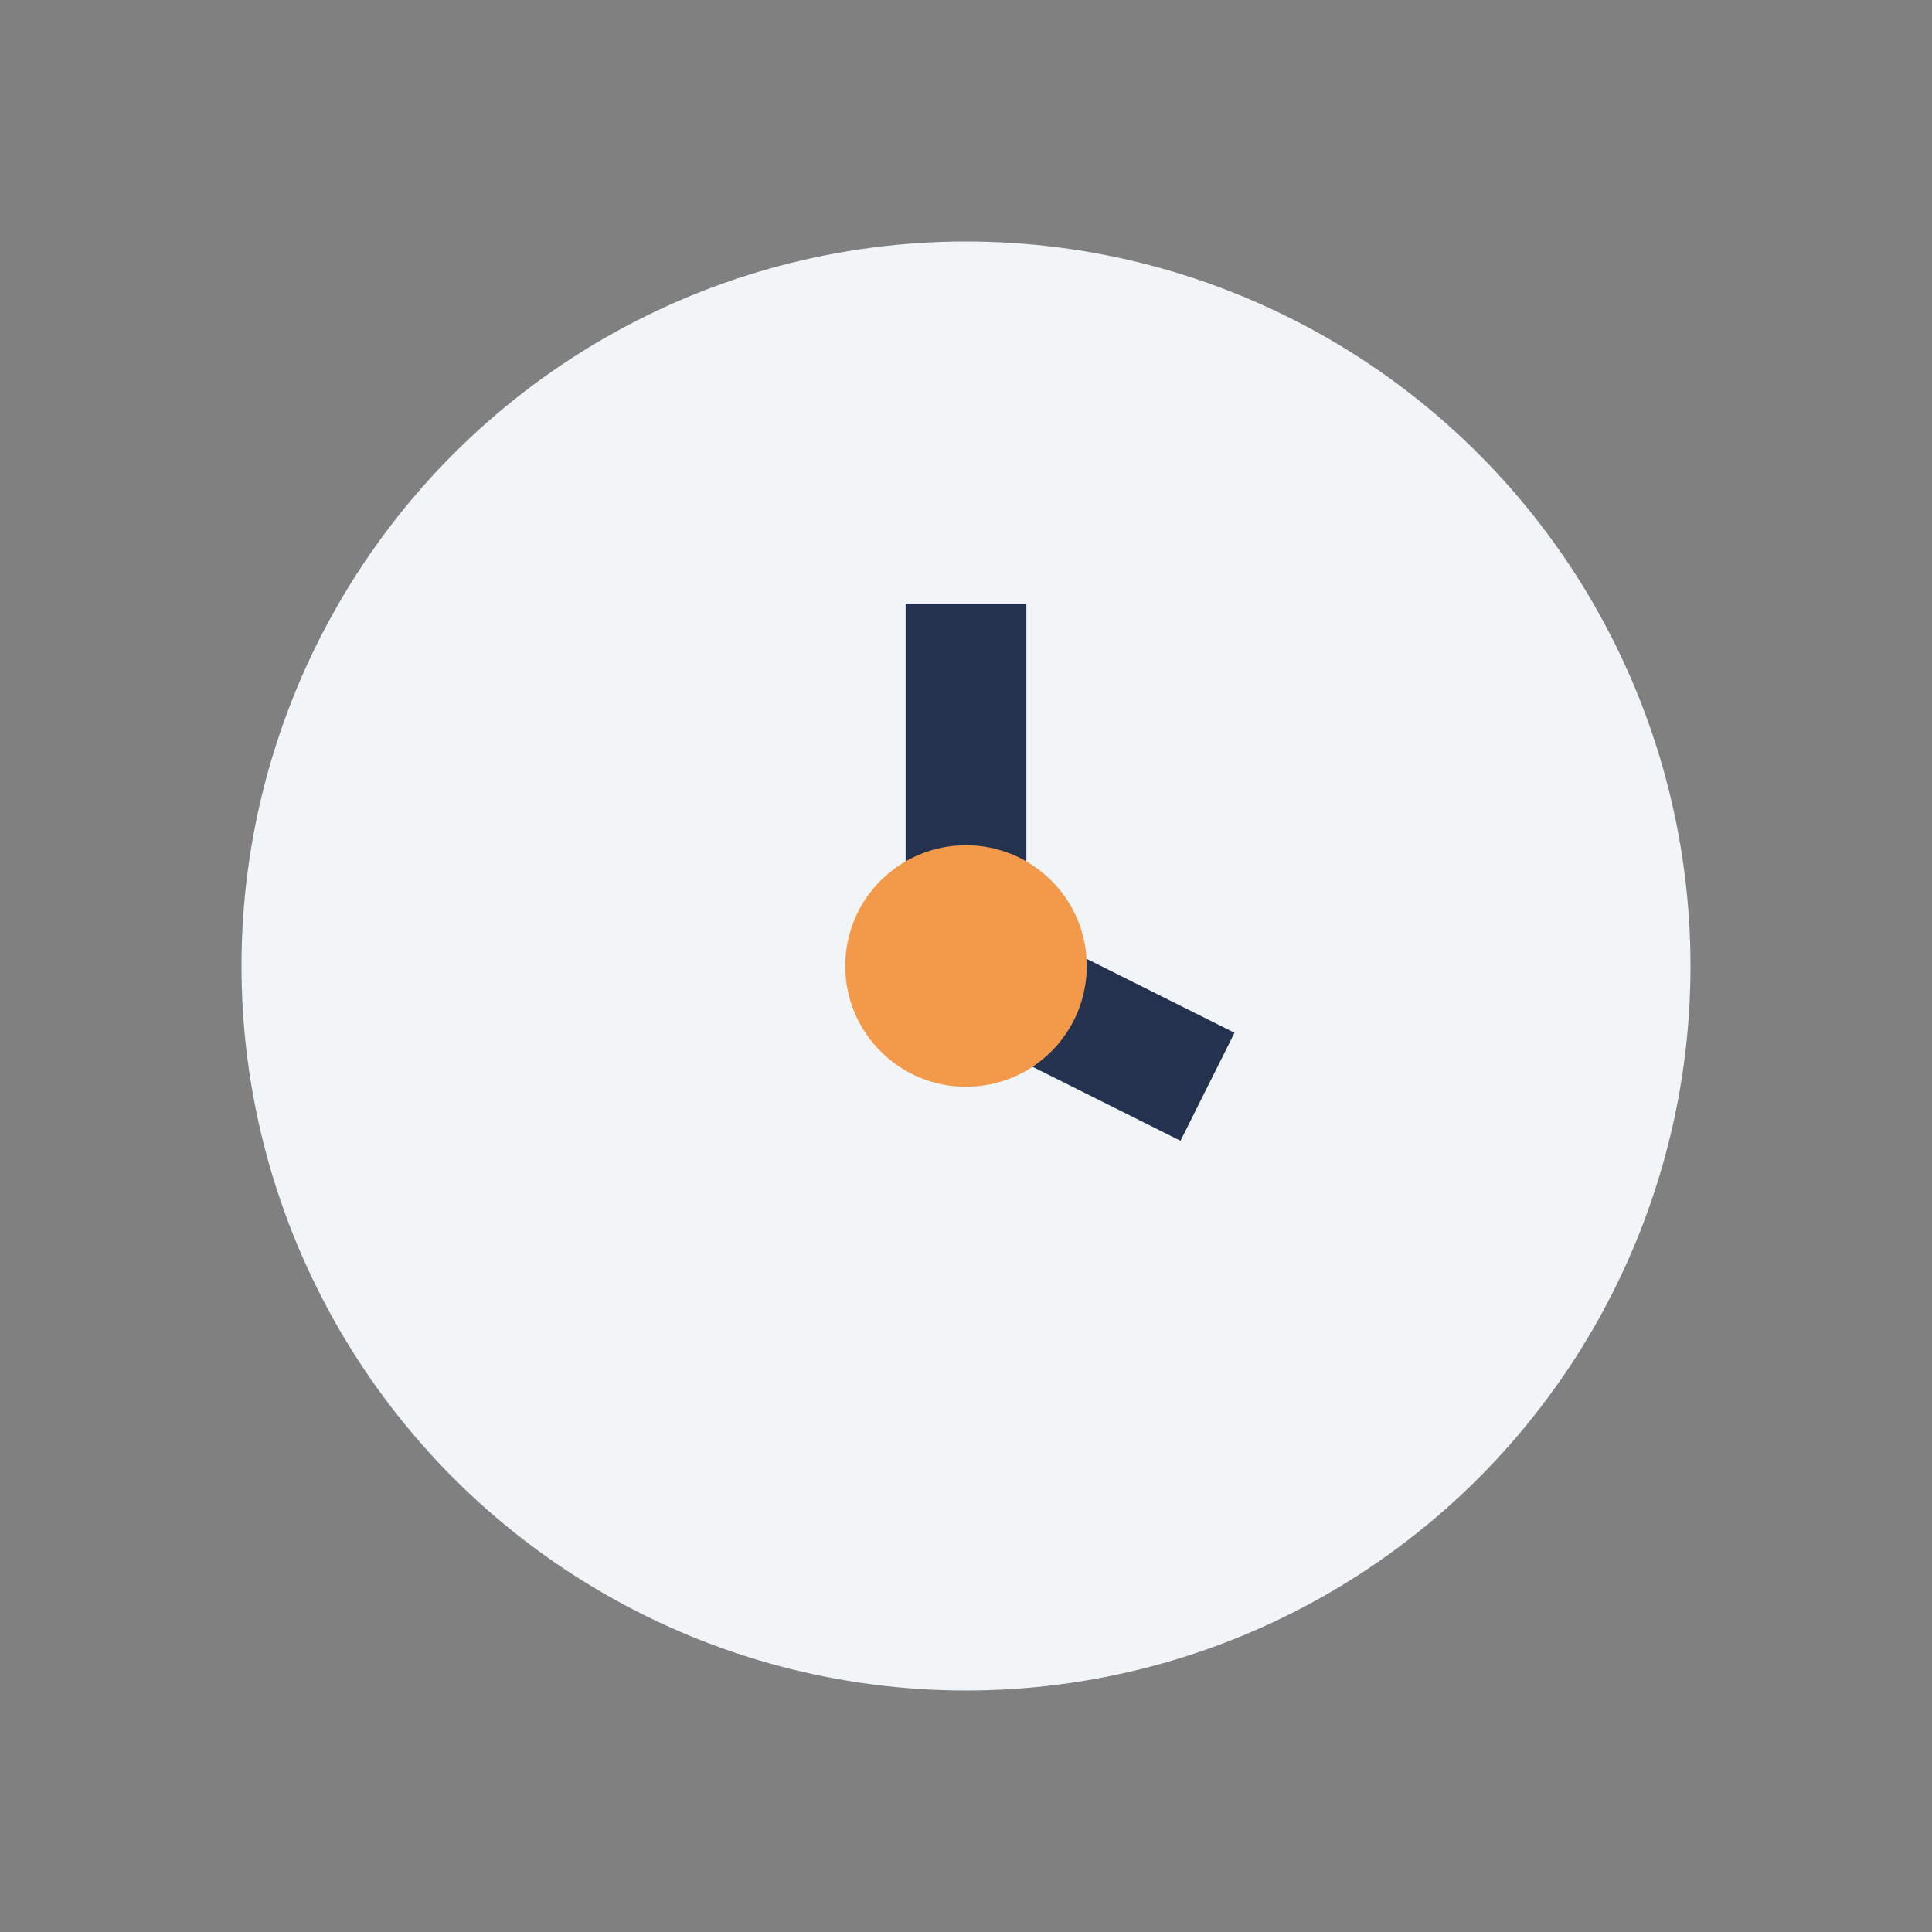
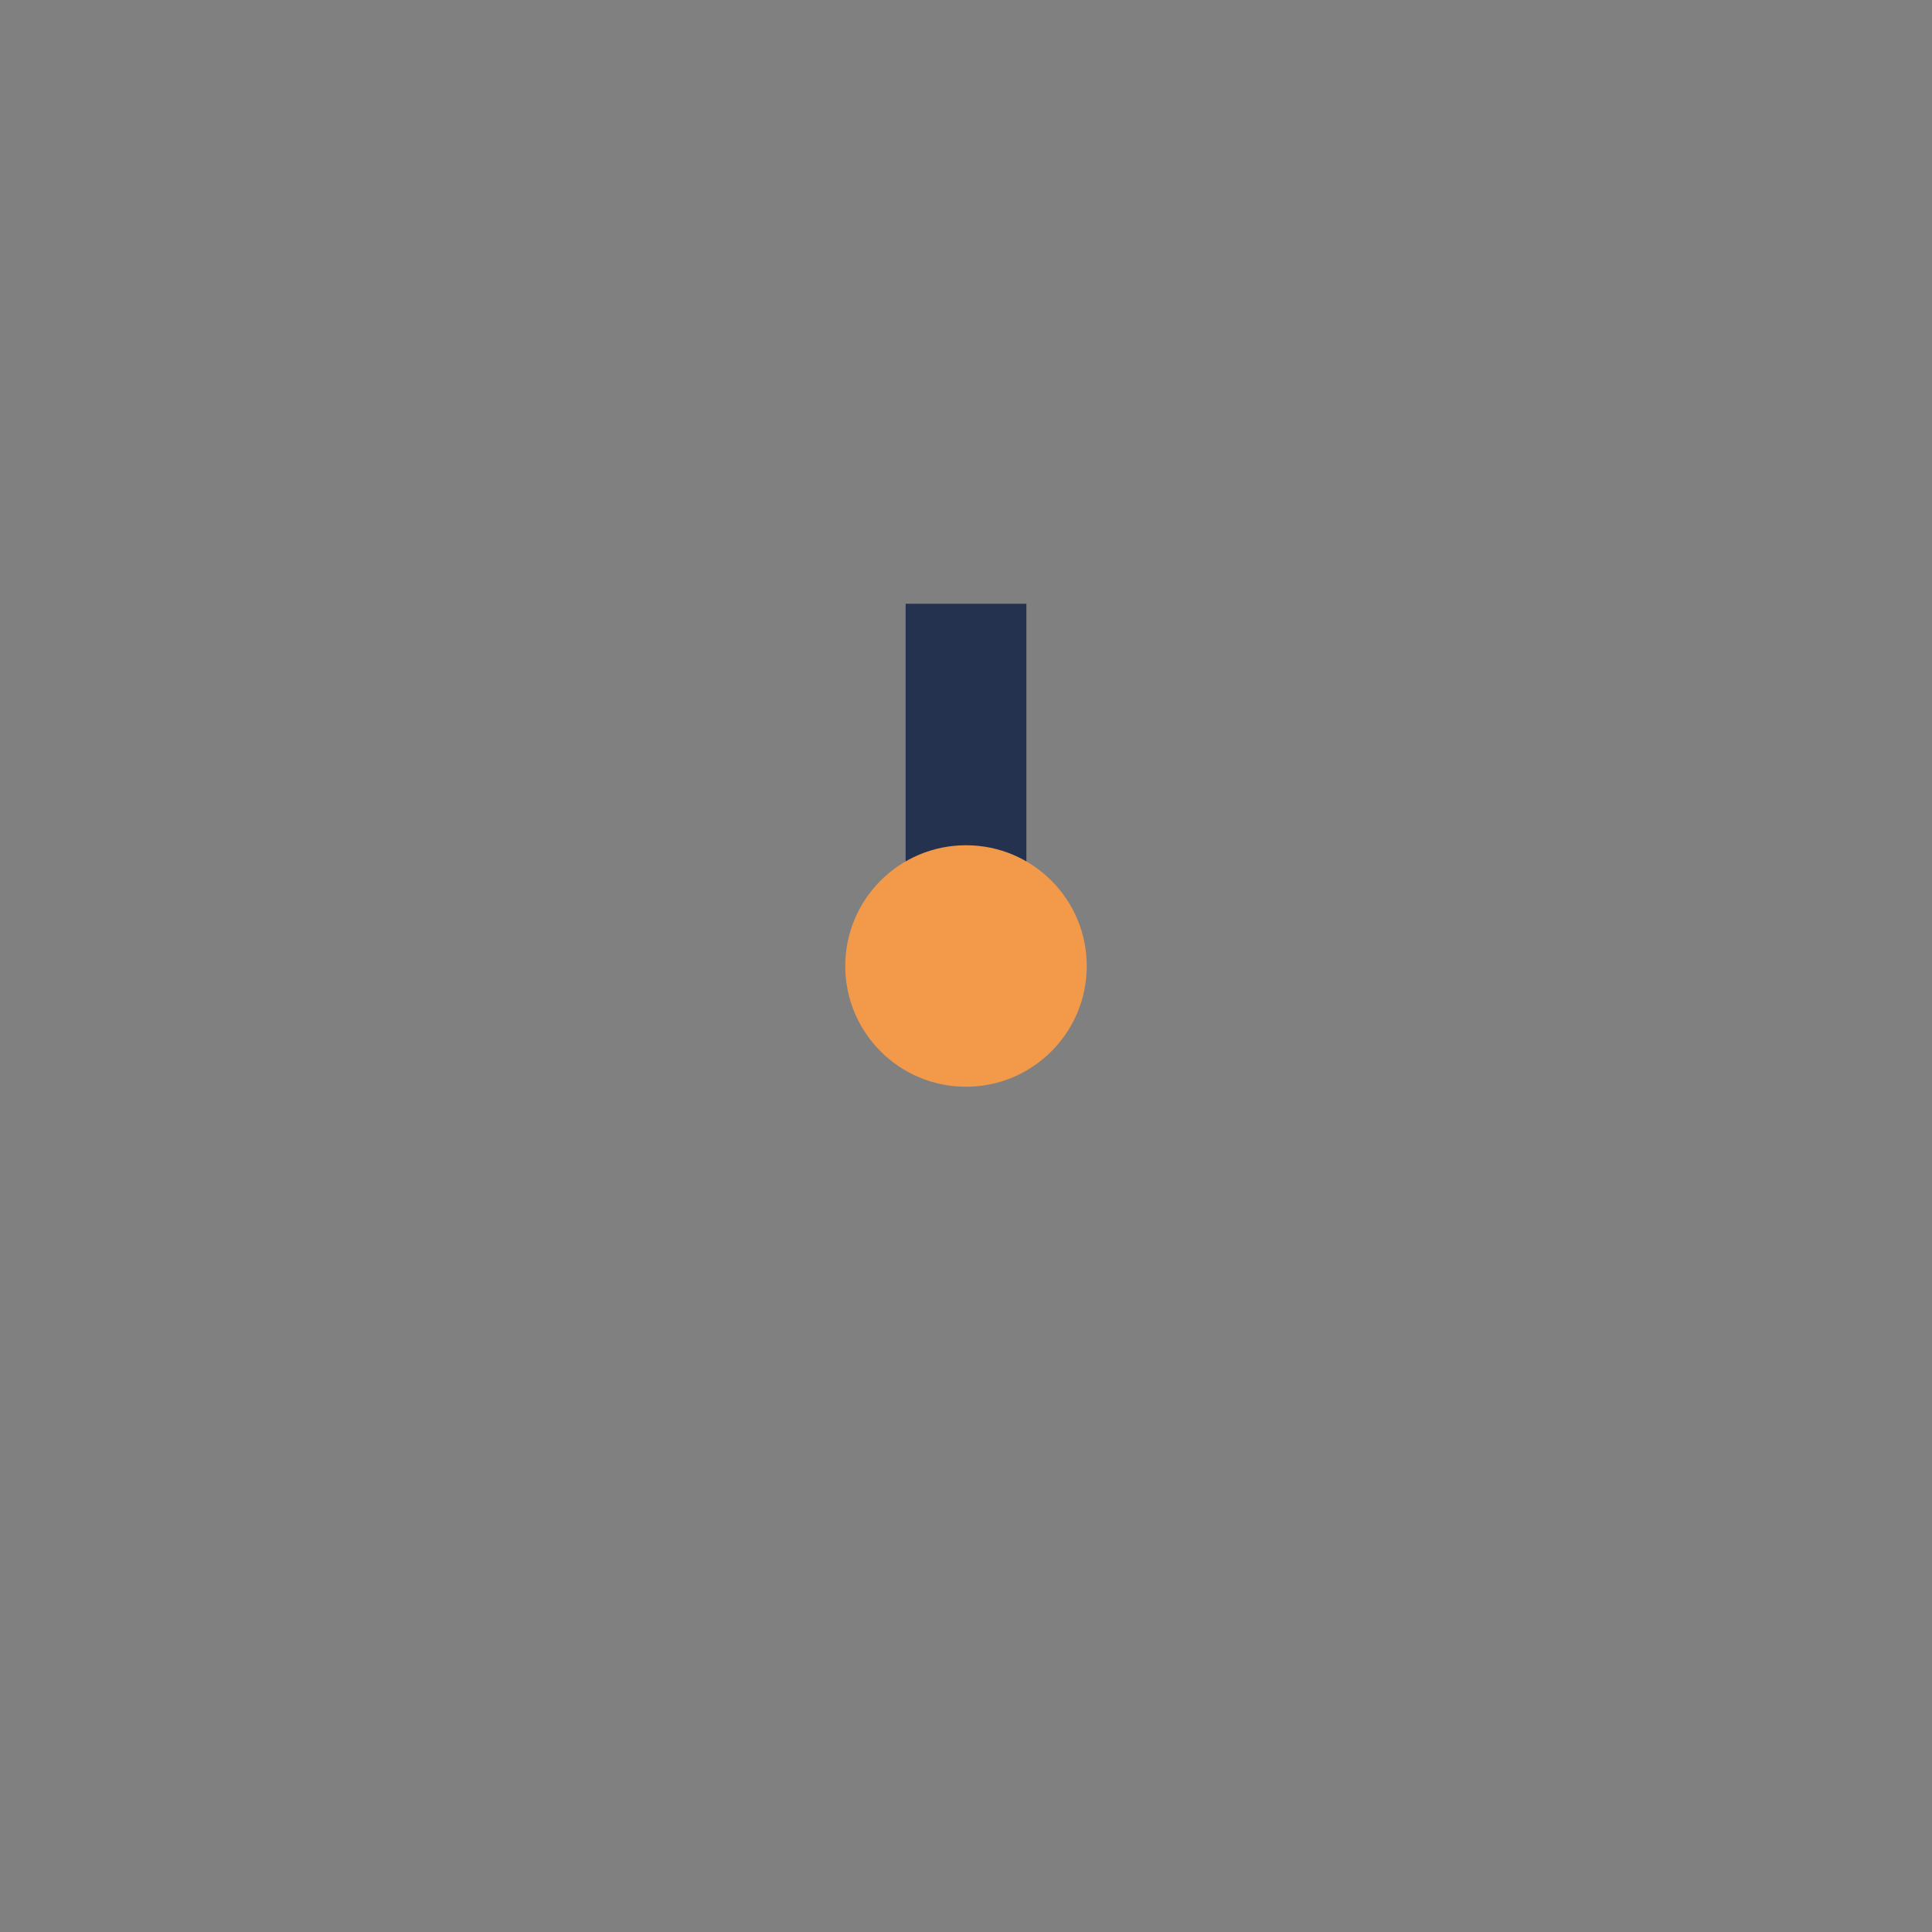
<svg xmlns="http://www.w3.org/2000/svg" width="32" height="32" viewBox="0 0 32 32">
  <rect x="0" y="0" width="32" height="32" fill="#808080" stroke="none" />
-   <circle cx="16" cy="16" r="12" fill="#F2F5F7" />
-   <path d="M16 10v6l4 2" stroke="#243250" stroke-width="2" fill="none" />
+   <path d="M16 10v6" stroke="#243250" stroke-width="2" fill="none" />
  <circle cx="16" cy="16" r="2" fill="#F2994A" />
</svg>